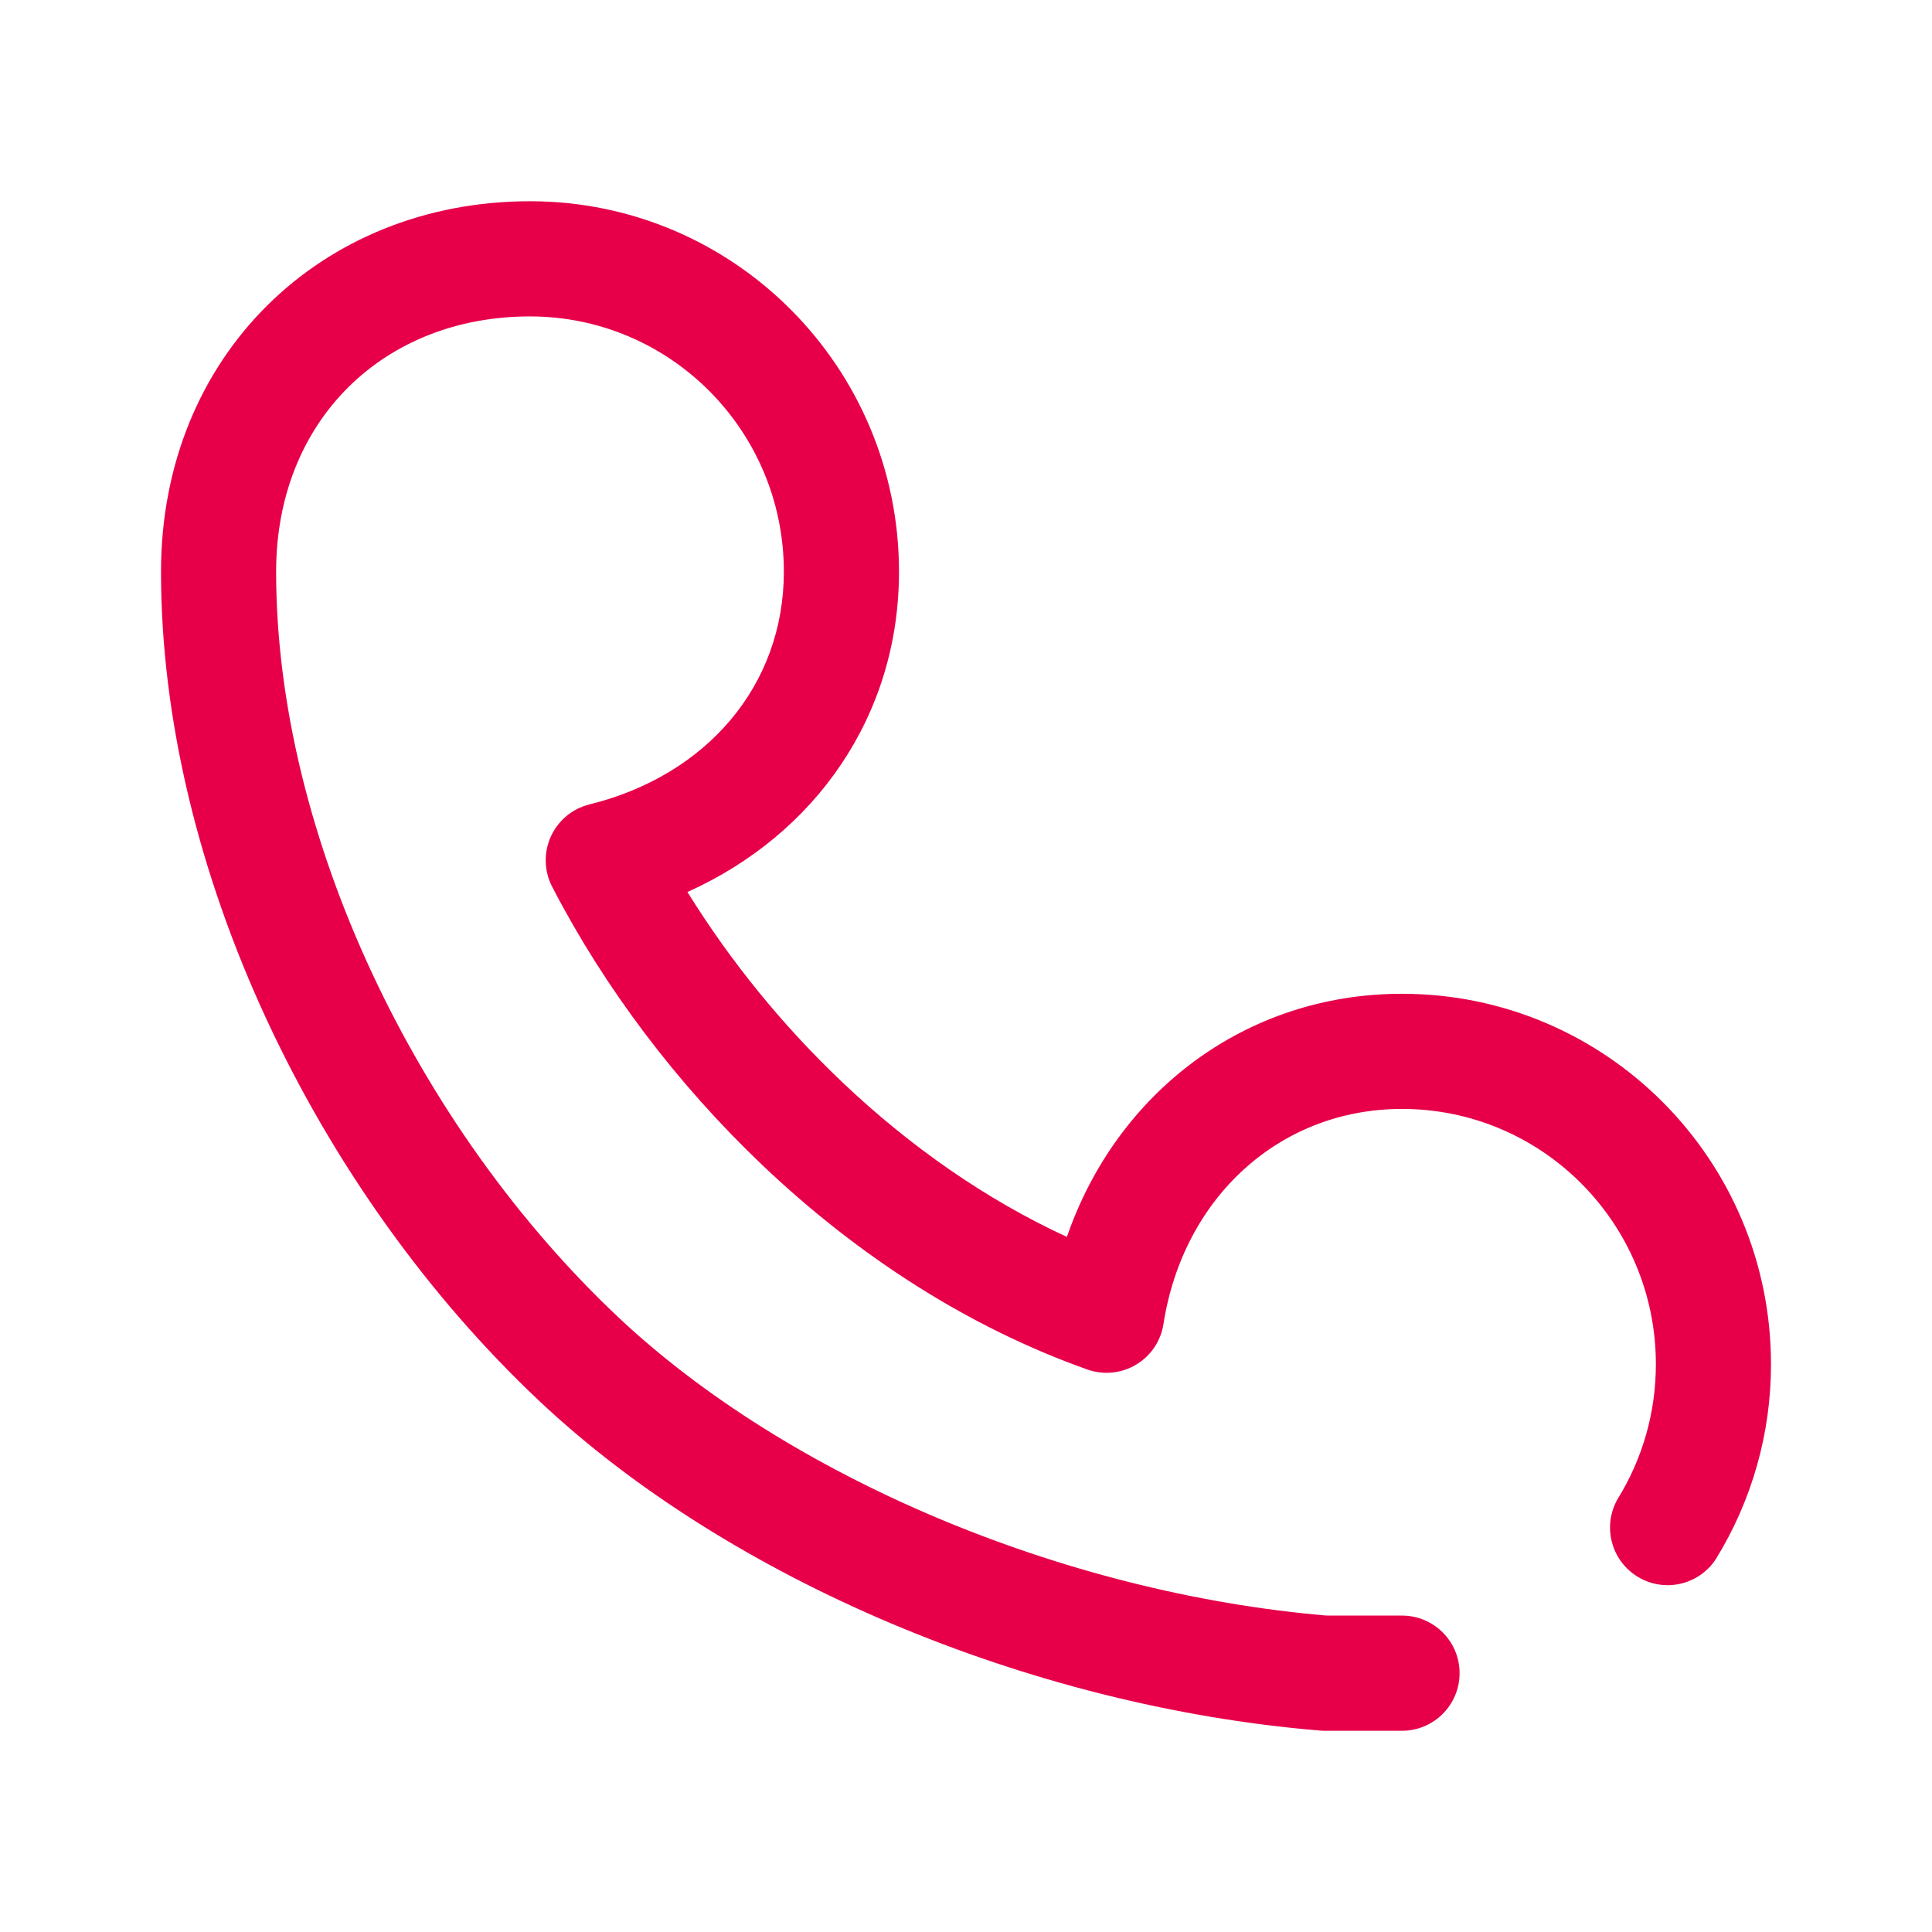
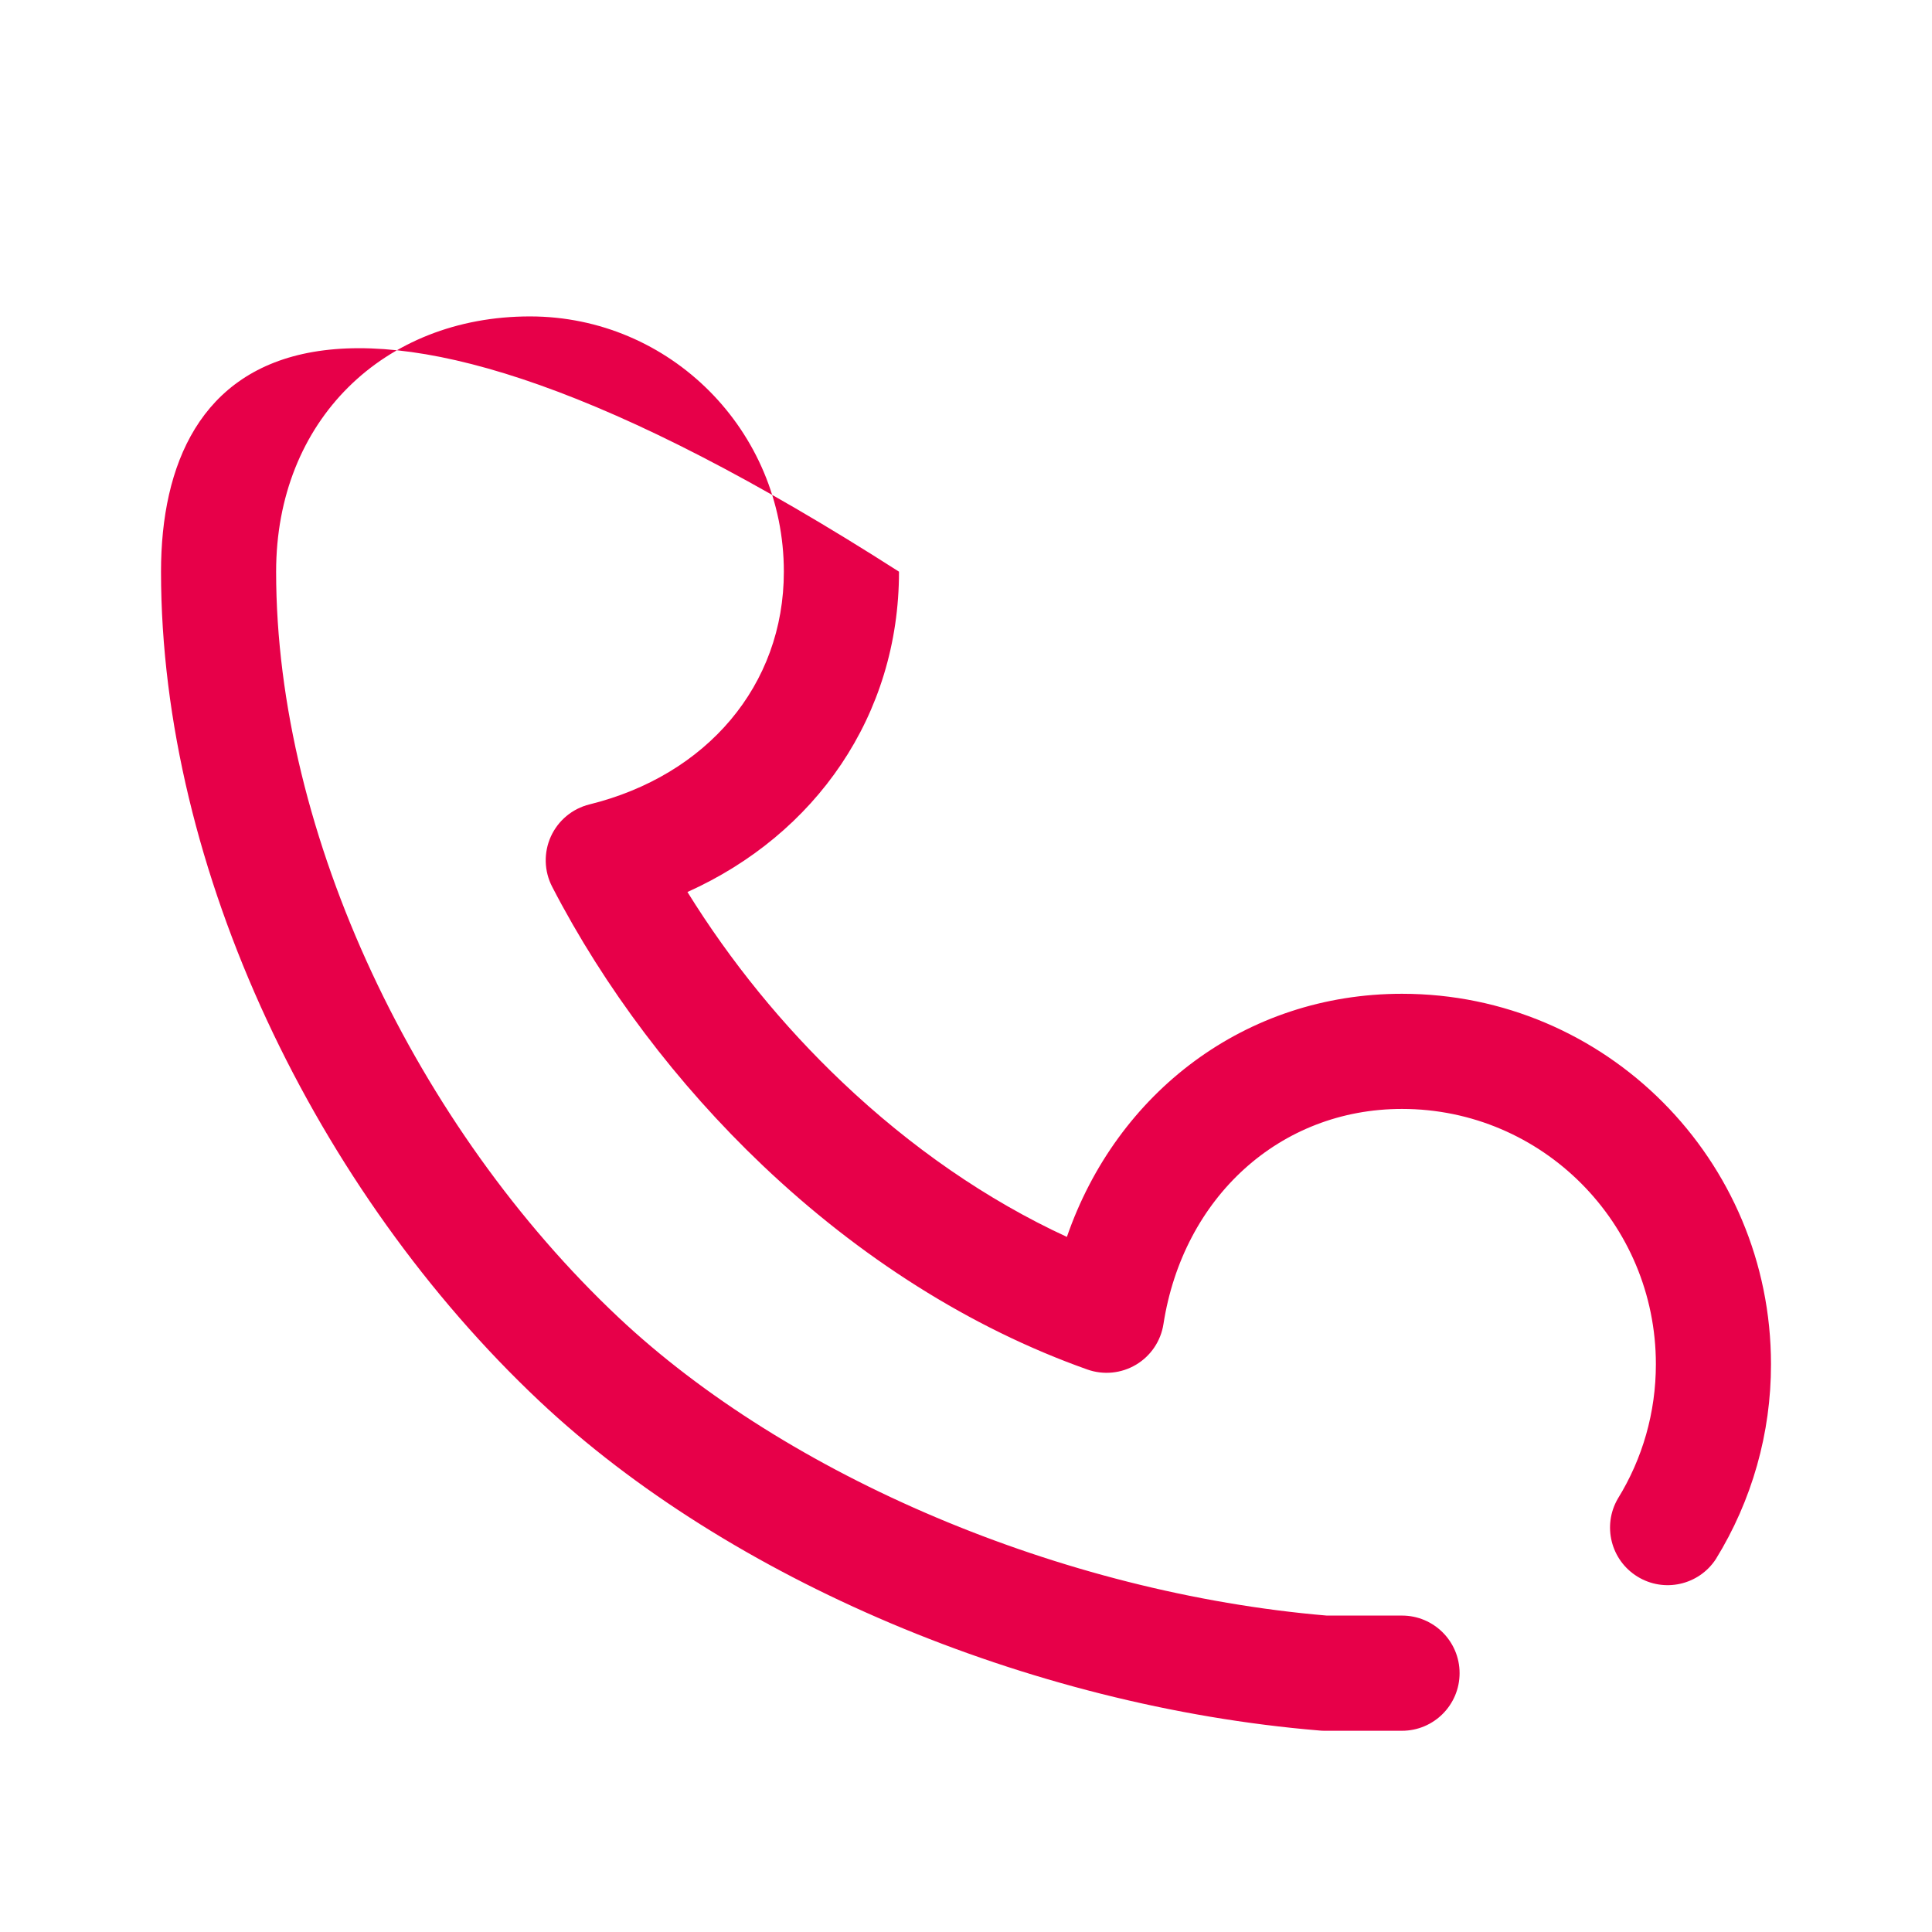
<svg xmlns="http://www.w3.org/2000/svg" width="50px" height="50px" viewBox="0 0 50 50" version="1.1">
  <title>电话</title>
  <g id="页面-1" stroke="none" stroke-width="1" fill="none" fill-rule="evenodd">
    <g id="加入我们" transform="translate(-215, -842)" fill="#E70049" fill-rule="nonzero">
      <g id="电话" transform="translate(215, 842)">
-         <rect id="矩形" opacity="0" x="0" y="0" width="50" height="50" />
-         <path d="M21.791,28 C20.253,26.539 18.909,24.887 17.791,23.085 C21.101,21.597 23.266,18.522 23.266,14.795 C23.266,9.502 18.992,5.208 13.716,5.208 C8.304,5.208 4.167,9.216 4.167,14.795 C4.167,22.522 8.198,30.837 13.963,36.263 C18.846,40.858 26.608,44.16 34.151,44.786 C34.192,44.79 34.233,44.792 34.274,44.792 L36.284,44.792 C37.107,44.792 37.774,44.124 37.774,43.301 C37.774,42.478 37.107,41.811 36.284,41.811 L34.337,41.811 C27.468,41.226 20.371,38.201 16.004,34.092 C10.808,29.201 7.146,21.648 7.146,14.795 C7.146,10.883 9.929,8.189 13.716,8.189 C17.343,8.189 20.286,11.145 20.286,14.795 C20.286,17.74 18.289,20.068 15.256,20.818 C14.813,20.927 14.445,21.234 14.256,21.649 C14.068,22.065 14.08,22.544 14.29,22.949 C15.636,25.553 17.515,28.048 19.738,30.161 C22.241,32.539 25.106,34.366 28.139,35.442 C28.557,35.591 29.02,35.545 29.401,35.318 C29.782,35.091 30.042,34.706 30.11,34.267 C30.62,30.991 33.119,28.699 36.284,28.699 C39.91,28.699 42.854,31.656 42.854,35.305 C42.854,36.554 42.51,37.748 41.87,38.784 C41.464,39.483 41.688,40.377 42.375,40.801 C43.062,41.226 43.962,41.026 44.405,40.351 C45.341,38.834 45.836,37.087 45.833,35.305 C45.833,30.012 41.559,25.719 36.284,25.719 C32.228,25.719 28.901,28.277 27.611,32.011 C25.542,31.056 23.569,29.69 21.791,28 Z" id="路径" />
+         <path d="M21.791,28 C20.253,26.539 18.909,24.887 17.791,23.085 C21.101,21.597 23.266,18.522 23.266,14.795 C8.304,5.208 4.167,9.216 4.167,14.795 C4.167,22.522 8.198,30.837 13.963,36.263 C18.846,40.858 26.608,44.16 34.151,44.786 C34.192,44.79 34.233,44.792 34.274,44.792 L36.284,44.792 C37.107,44.792 37.774,44.124 37.774,43.301 C37.774,42.478 37.107,41.811 36.284,41.811 L34.337,41.811 C27.468,41.226 20.371,38.201 16.004,34.092 C10.808,29.201 7.146,21.648 7.146,14.795 C7.146,10.883 9.929,8.189 13.716,8.189 C17.343,8.189 20.286,11.145 20.286,14.795 C20.286,17.74 18.289,20.068 15.256,20.818 C14.813,20.927 14.445,21.234 14.256,21.649 C14.068,22.065 14.08,22.544 14.29,22.949 C15.636,25.553 17.515,28.048 19.738,30.161 C22.241,32.539 25.106,34.366 28.139,35.442 C28.557,35.591 29.02,35.545 29.401,35.318 C29.782,35.091 30.042,34.706 30.11,34.267 C30.62,30.991 33.119,28.699 36.284,28.699 C39.91,28.699 42.854,31.656 42.854,35.305 C42.854,36.554 42.51,37.748 41.87,38.784 C41.464,39.483 41.688,40.377 42.375,40.801 C43.062,41.226 43.962,41.026 44.405,40.351 C45.341,38.834 45.836,37.087 45.833,35.305 C45.833,30.012 41.559,25.719 36.284,25.719 C32.228,25.719 28.901,28.277 27.611,32.011 C25.542,31.056 23.569,29.69 21.791,28 Z" id="路径" />
      </g>
    </g>
  </g>
</svg>